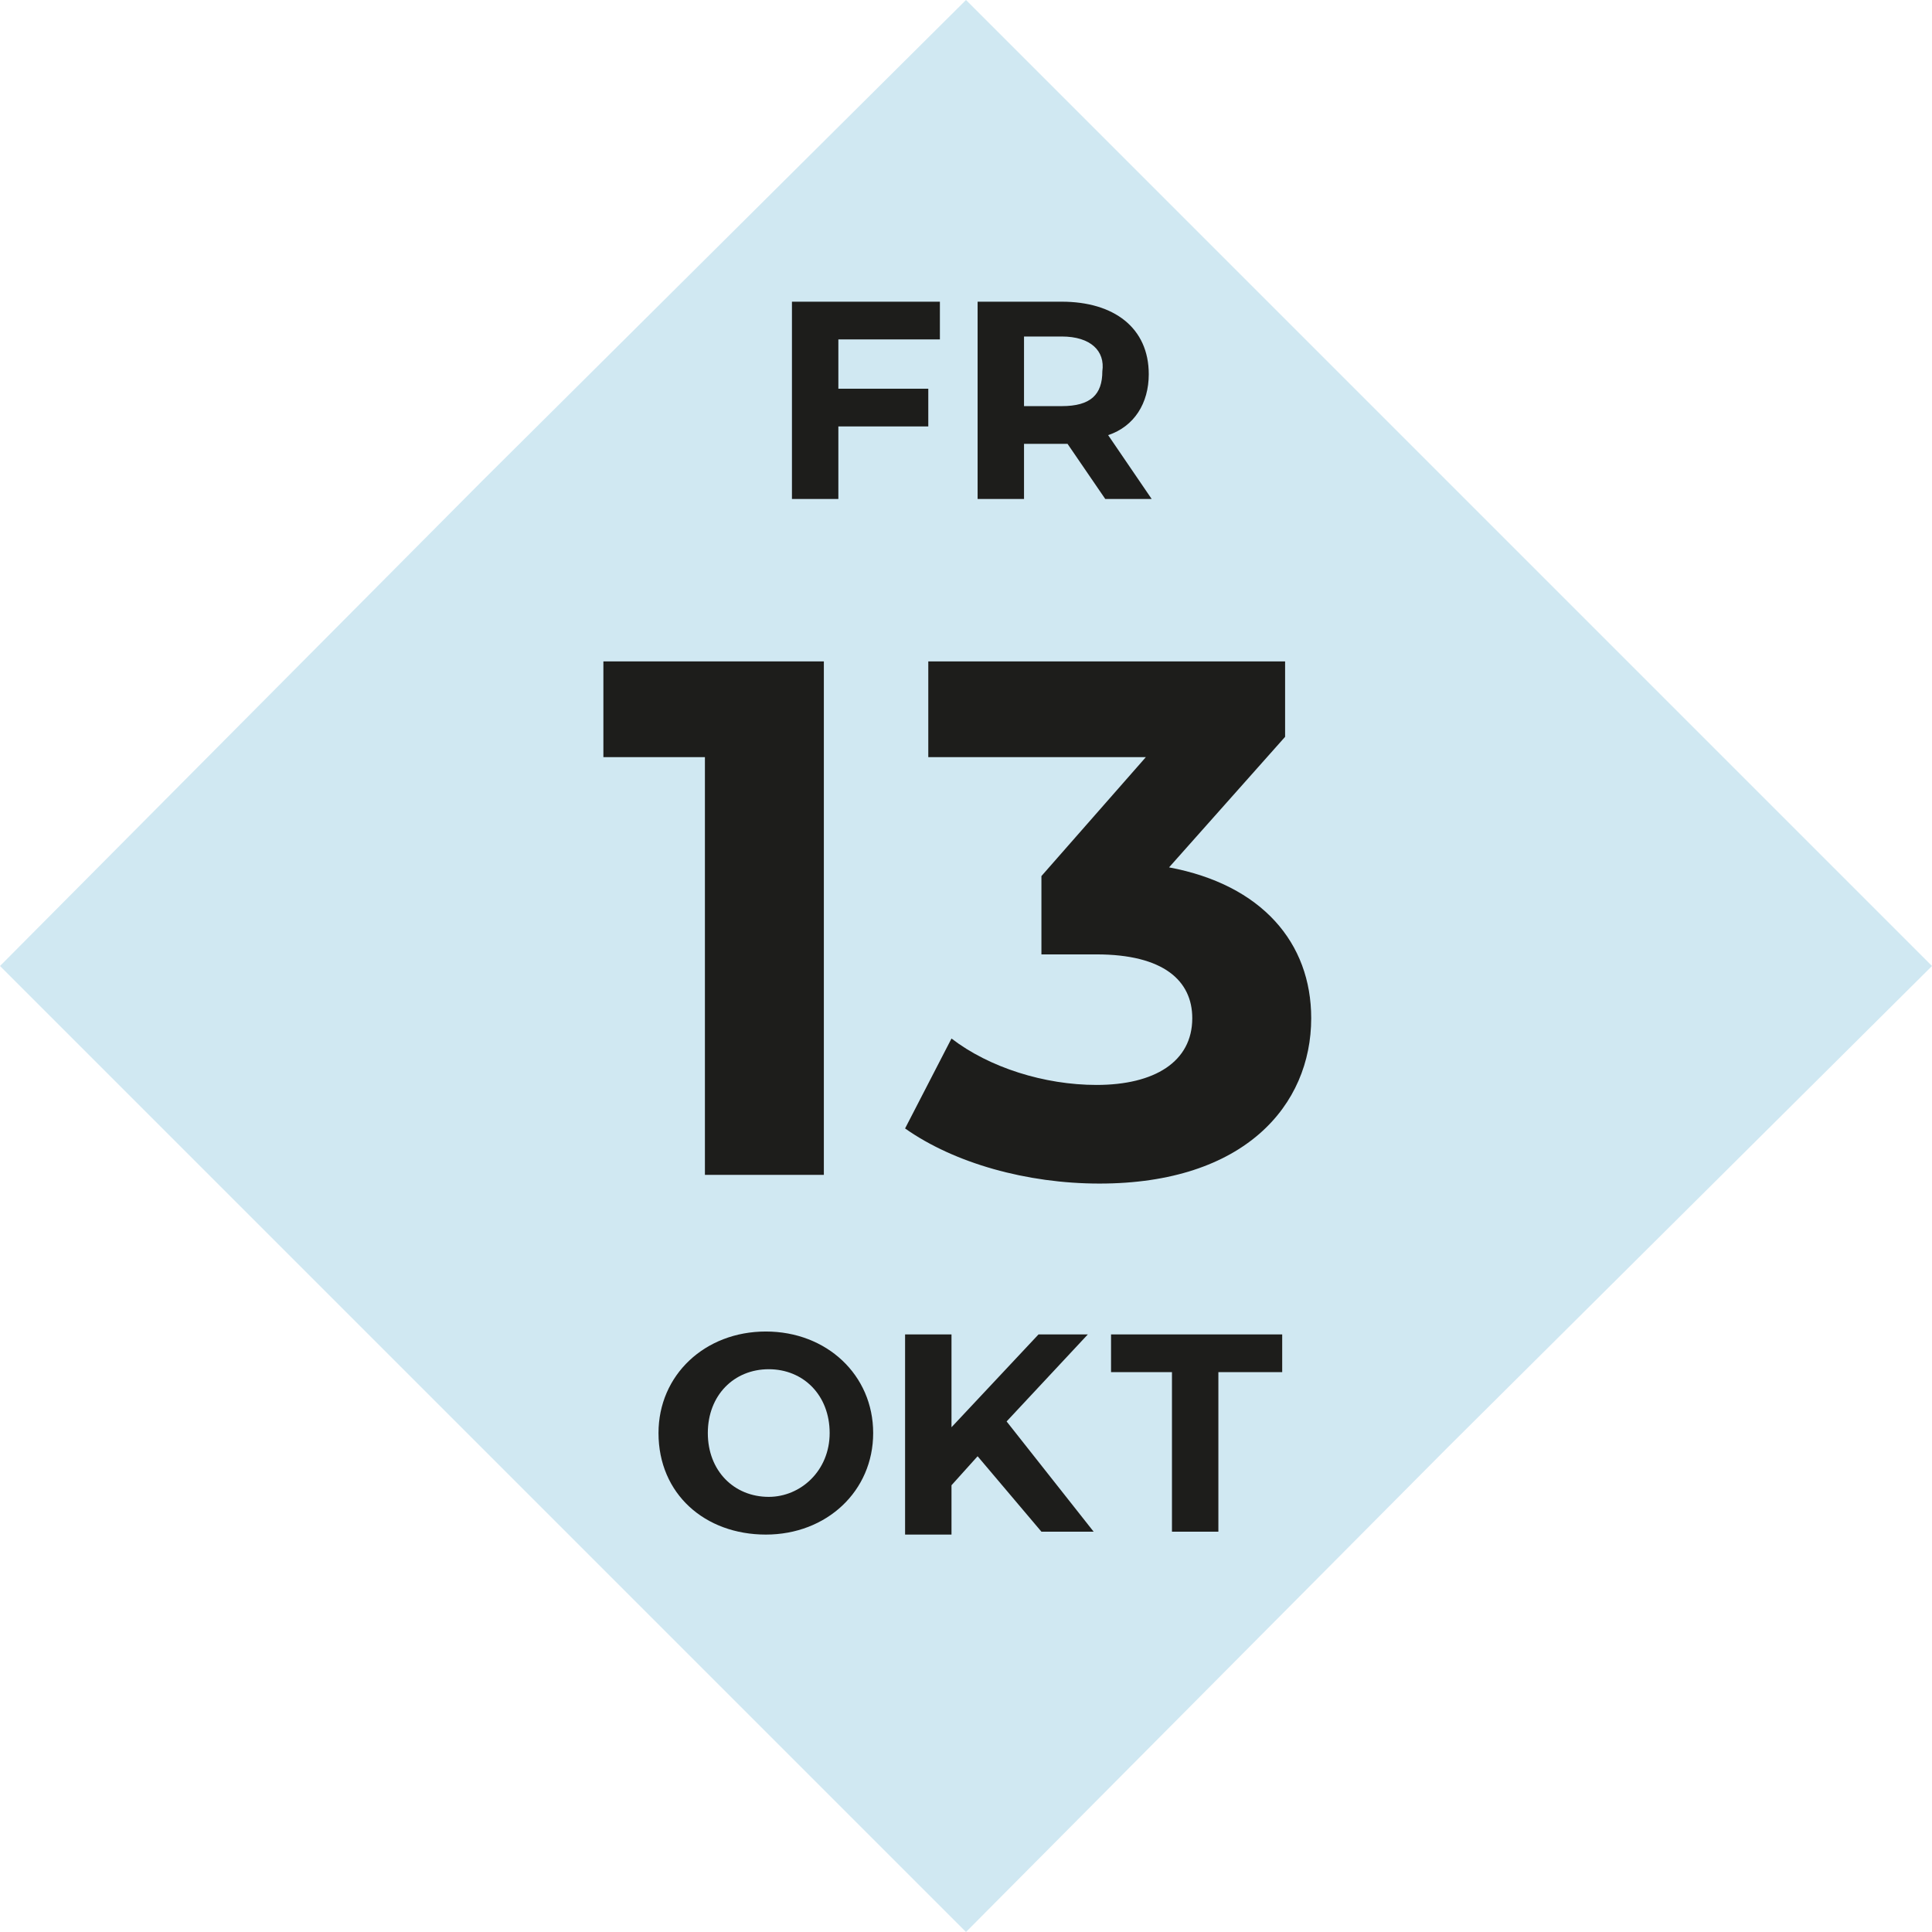
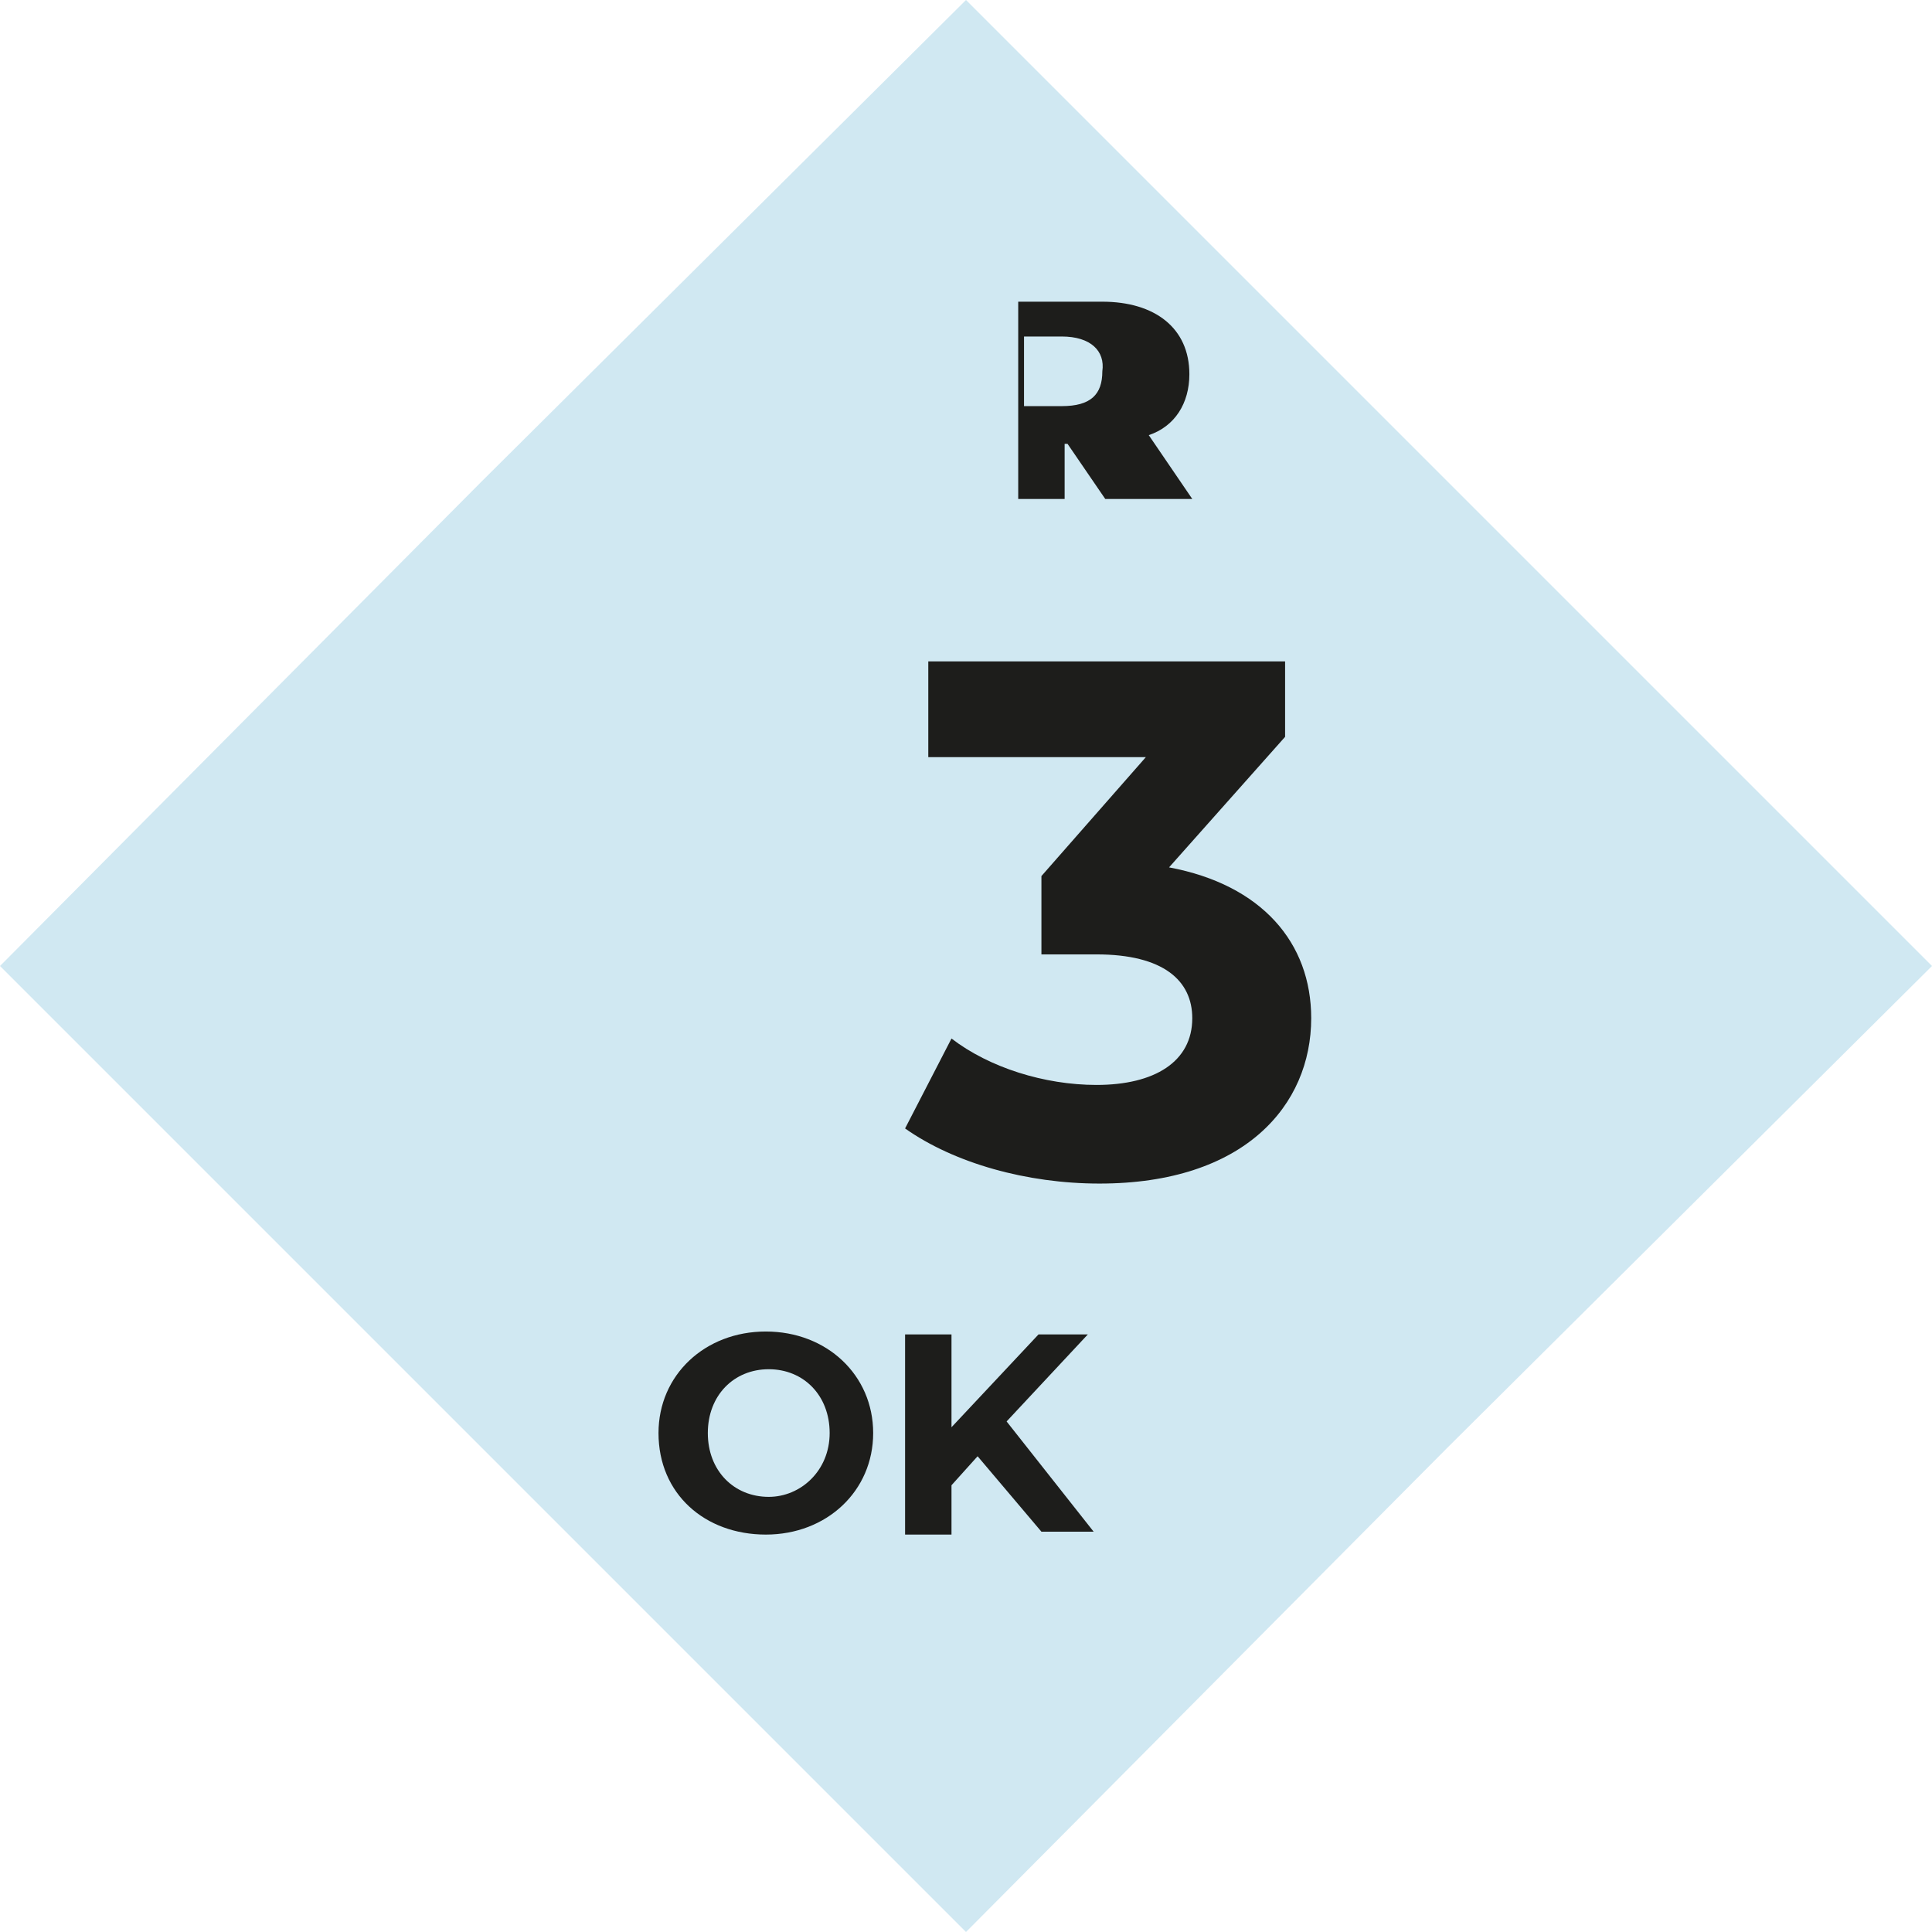
<svg xmlns="http://www.w3.org/2000/svg" version="1.1" id="Ebene_2_00000004537252869853946980000011814944557524718981_" x="0px" y="0px" viewBox="0 0 66.6 66.6" style="enable-background:new 0 0 66.6 66.6;" xml:space="preserve">
  <style type="text/css">
	.st0{fill:#D0E8F2;}
	.st1{enable-background:new    ;}
	.st2{fill:#1D1D1B;}
</style>
  <g id="Infos">
    <polygon class="st0" points="49.9,16.6 33.3,0 16.6,16.6 0,33.3 16.6,49.9 33.3,66.6 49.9,49.9 66.6,33.3  " />
    <g class="st1">
-       <path class="st2" d="M28.4,22.9v17.6h-4.1V26.1h-3.5v-3.3H28.4z" />
      <path class="st2" d="M45.2,35.1c0,3-2.3,5.7-7.3,5.7c-2.5,0-5-0.7-6.7-1.9l1.6-3.1c1.3,1,3.2,1.6,5,1.6c2,0,3.3-0.8,3.3-2.3    c0-1.3-1-2.2-3.3-2.2h-1.9v-2.7l3.6-4.1H32v-3.3h12.3v2.6l-4,4.5C43.5,30.5,45.2,32.5,45.2,35.1z" />
    </g>
    <g class="st1">
      <path class="st2" d="M22.7,49.4c0-2,1.6-3.5,3.7-3.5c2.1,0,3.7,1.5,3.7,3.5c0,2-1.6,3.5-3.7,3.5C24.3,52.9,22.7,51.5,22.7,49.4z     M28.6,49.4c0-1.3-0.9-2.2-2.1-2.2c-1.2,0-2.1,0.9-2.1,2.2c0,1.3,0.9,2.2,2.1,2.2C27.6,51.6,28.6,50.7,28.6,49.4z" />
    </g>
    <g class="st1">
      <path class="st2" d="M33.7,50.2l-0.9,1v1.7h-1.6V46h1.6v3.2l3-3.2h1.7l-2.8,3l3,3.8h-1.8L33.7,50.2z" />
    </g>
    <g class="st1">
-       <path class="st2" d="M40.5,47.3h-2.2V46h5.9v1.3H42v5.5h-1.6V47.3z" />
-     </g>
+       </g>
    <g class="st1">
-       <path class="st2" d="M28.9,11.6v1.8H32v1.3h-3.1v2.5h-1.6v-6.8h5.1v1.3H28.9z" />
-       <path class="st2" d="M38.1,17.2l-1.3-1.9h-0.1h-1.4v1.9h-1.6v-6.8h2.9c1.8,0,3,0.9,3,2.5c0,1-0.5,1.8-1.4,2.1l1.5,2.2H38.1z     M36.6,11.6h-1.3V14h1.3c1,0,1.4-0.4,1.4-1.2C38.1,12.1,37.6,11.6,36.6,11.6z" />
+       <path class="st2" d="M38.1,17.2l-1.3-1.9h-0.1v1.9h-1.6v-6.8h2.9c1.8,0,3,0.9,3,2.5c0,1-0.5,1.8-1.4,2.1l1.5,2.2H38.1z     M36.6,11.6h-1.3V14h1.3c1,0,1.4-0.4,1.4-1.2C38.1,12.1,37.6,11.6,36.6,11.6z" />
    </g>
  </g>
</svg>